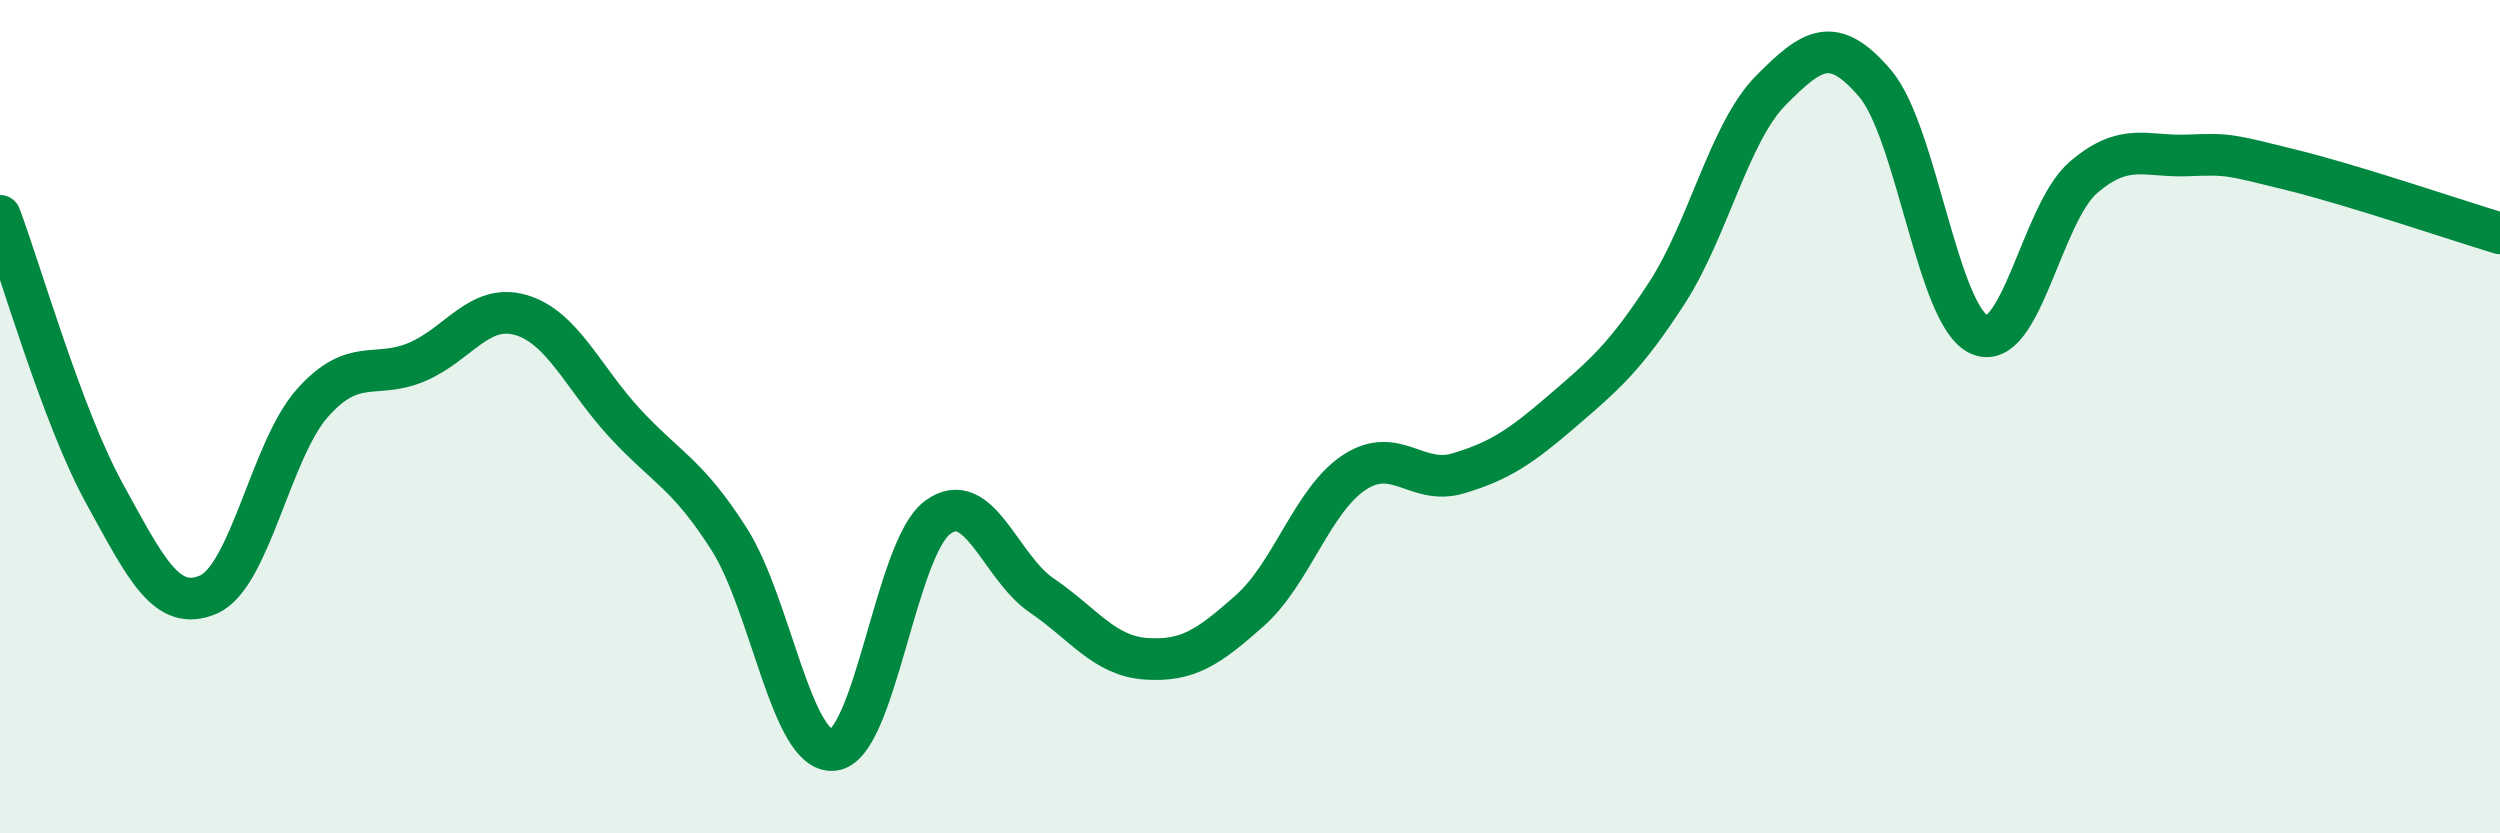
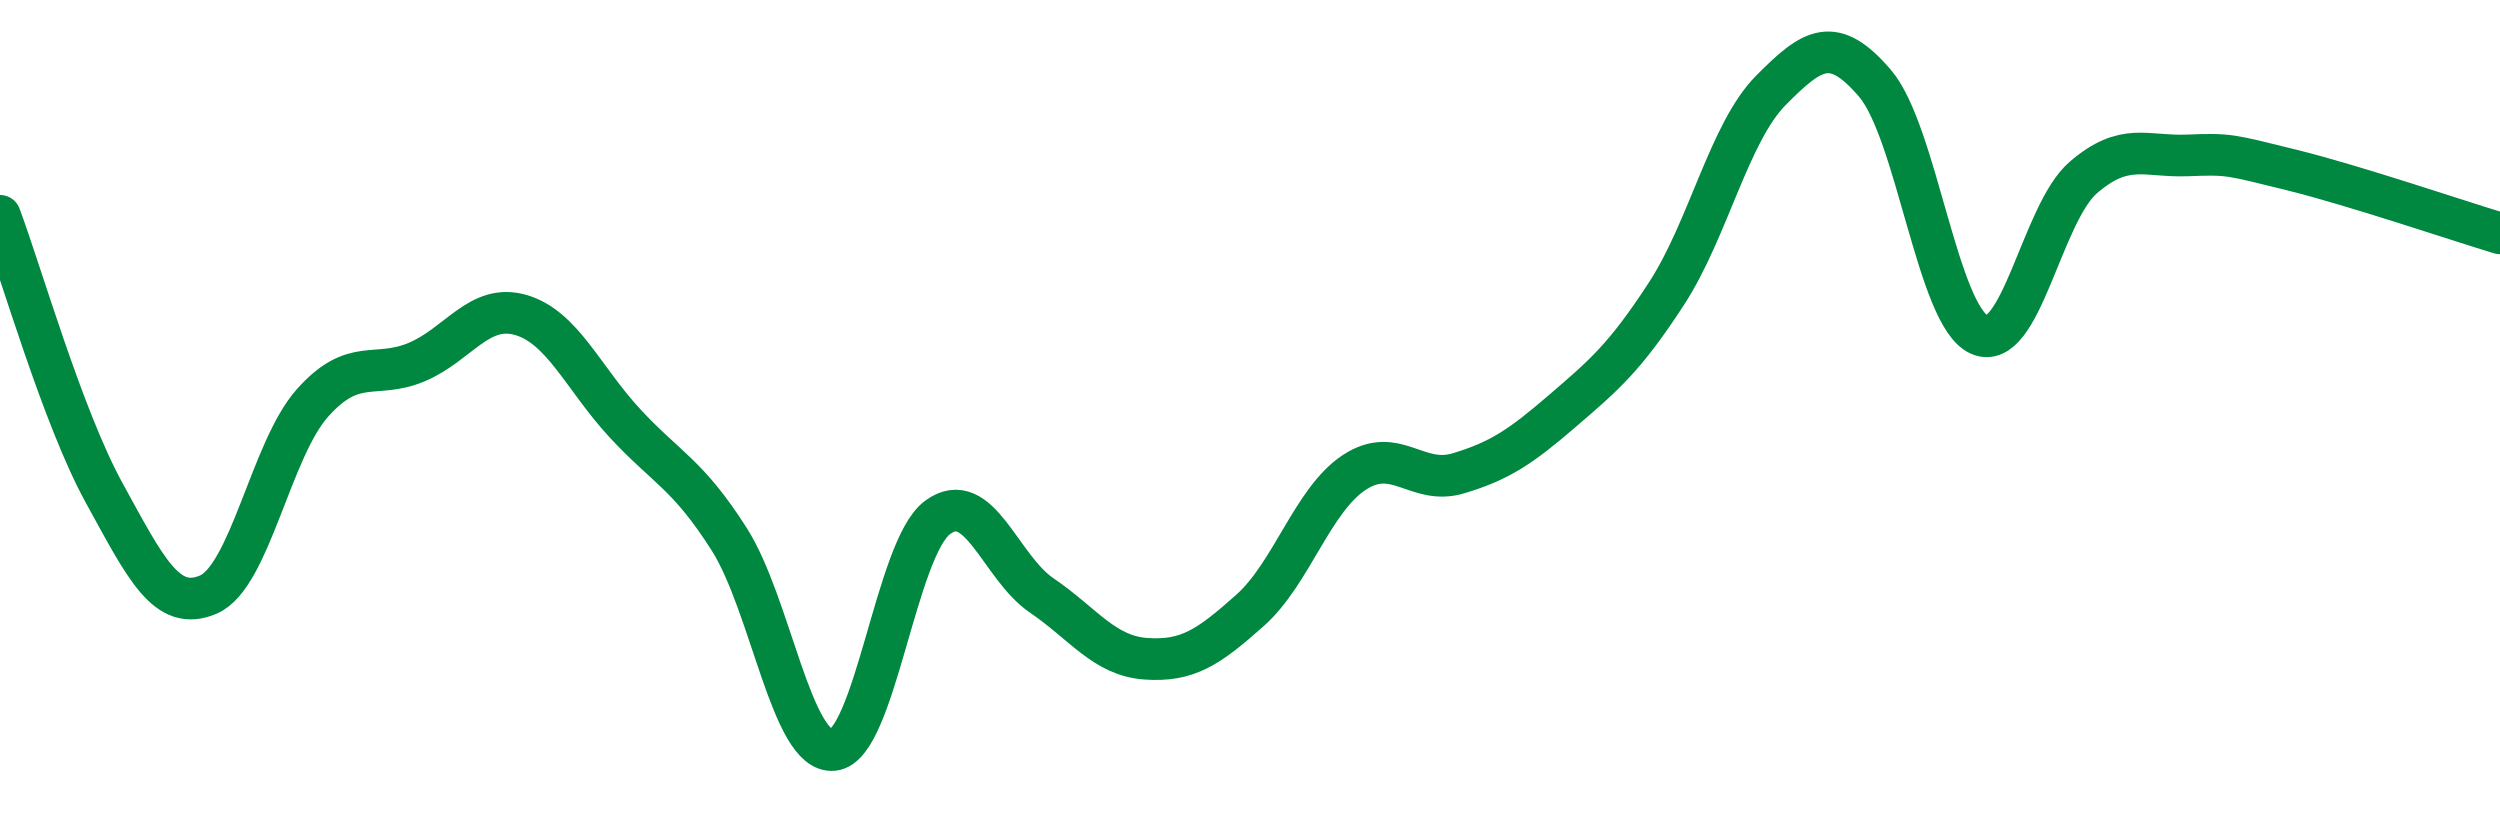
<svg xmlns="http://www.w3.org/2000/svg" width="60" height="20" viewBox="0 0 60 20">
-   <path d="M 0,5.18 C 0.5,6.51 1.5,10.01 2.5,11.83 C 3.5,13.65 4,14.7 5,14.27 C 6,13.84 6.5,10.79 7.5,9.67 C 8.5,8.55 9,9.11 10,8.69 C 11,8.27 11.5,7.27 12.5,7.56 C 13.5,7.85 14,9.08 15,10.16 C 16,11.24 16.5,11.37 17.5,12.94 C 18.5,14.51 19,18.1 20,18 C 21,17.9 21.5,13.16 22.5,12.42 C 23.5,11.68 24,13.61 25,14.29 C 26,14.97 26.5,15.74 27.5,15.81 C 28.5,15.88 29,15.54 30,14.65 C 31,13.76 31.5,12 32.5,11.34 C 33.5,10.68 34,11.66 35,11.36 C 36,11.06 36.5,10.72 37.5,9.86 C 38.5,9 39,8.58 40,7.04 C 41,5.5 41.5,3.18 42.5,2.17 C 43.5,1.16 44,0.83 45,2 C 46,3.17 46.5,7.58 47.5,8.03 C 48.5,8.48 49,5.12 50,4.26 C 51,3.4 51.5,3.77 52.5,3.73 C 53.5,3.69 53.5,3.71 55,4.08 C 56.5,4.45 59,5.3 60,5.6L60 20L0 20Z" fill="#008740" opacity="0.1" stroke-linecap="round" stroke-linejoin="round" />
  <path d="M 0,5.18 C 0.5,6.51 1.5,10.01 2.5,11.83 C 3.5,13.65 4,14.7 5,14.27 C 6,13.84 6.5,10.79 7.5,9.67 C 8.5,8.55 9,9.11 10,8.69 C 11,8.27 11.5,7.27 12.5,7.56 C 13.5,7.85 14,9.08 15,10.16 C 16,11.24 16.5,11.37 17.5,12.94 C 18.5,14.51 19,18.1 20,18 C 21,17.9 21.5,13.16 22.5,12.42 C 23.5,11.68 24,13.61 25,14.29 C 26,14.97 26.5,15.74 27.5,15.81 C 28.5,15.88 29,15.54 30,14.65 C 31,13.76 31.5,12 32.5,11.34 C 33.5,10.68 34,11.66 35,11.36 C 36,11.06 36.5,10.72 37.5,9.86 C 38.5,9 39,8.58 40,7.04 C 41,5.5 41.5,3.18 42.5,2.17 C 43.5,1.16 44,0.83 45,2 C 46,3.17 46.5,7.58 47.5,8.03 C 48.5,8.48 49,5.12 50,4.26 C 51,3.4 51.5,3.77 52.5,3.73 C 53.5,3.69 53.5,3.71 55,4.08 C 56.5,4.45 59,5.3 60,5.6" stroke="#008740" stroke-width="1" fill="none" stroke-linecap="round" stroke-linejoin="round" />
</svg>